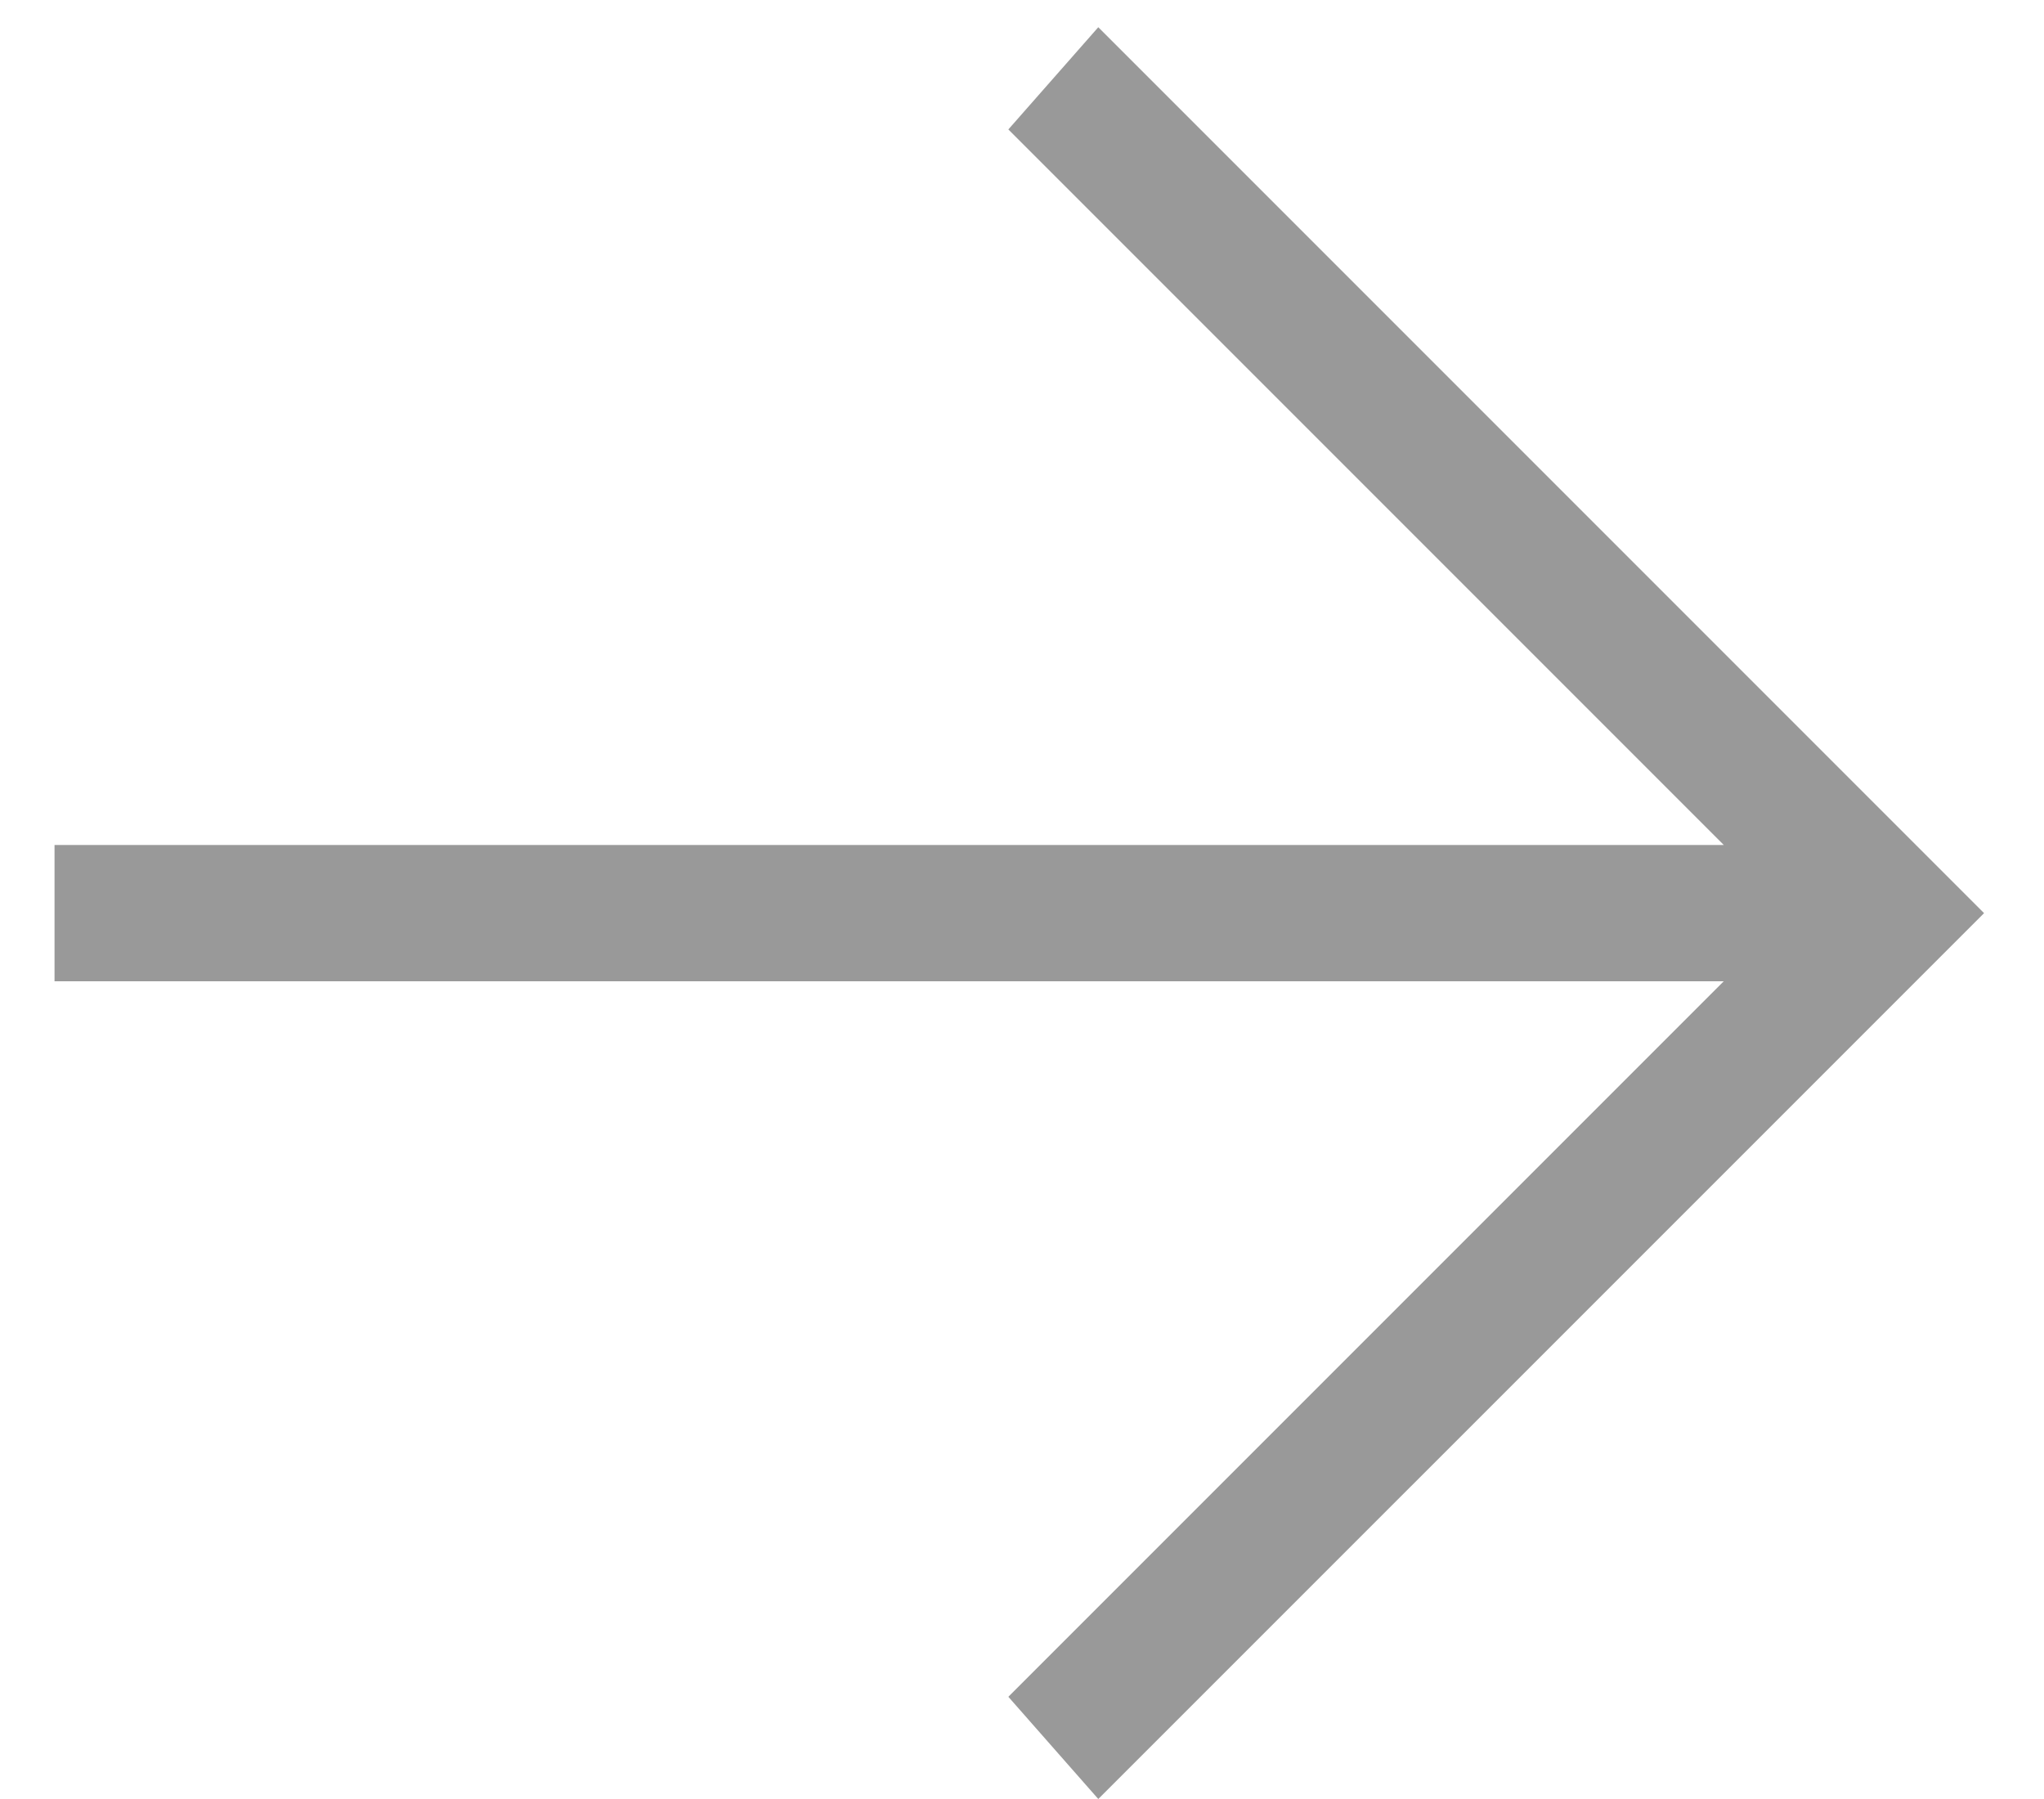
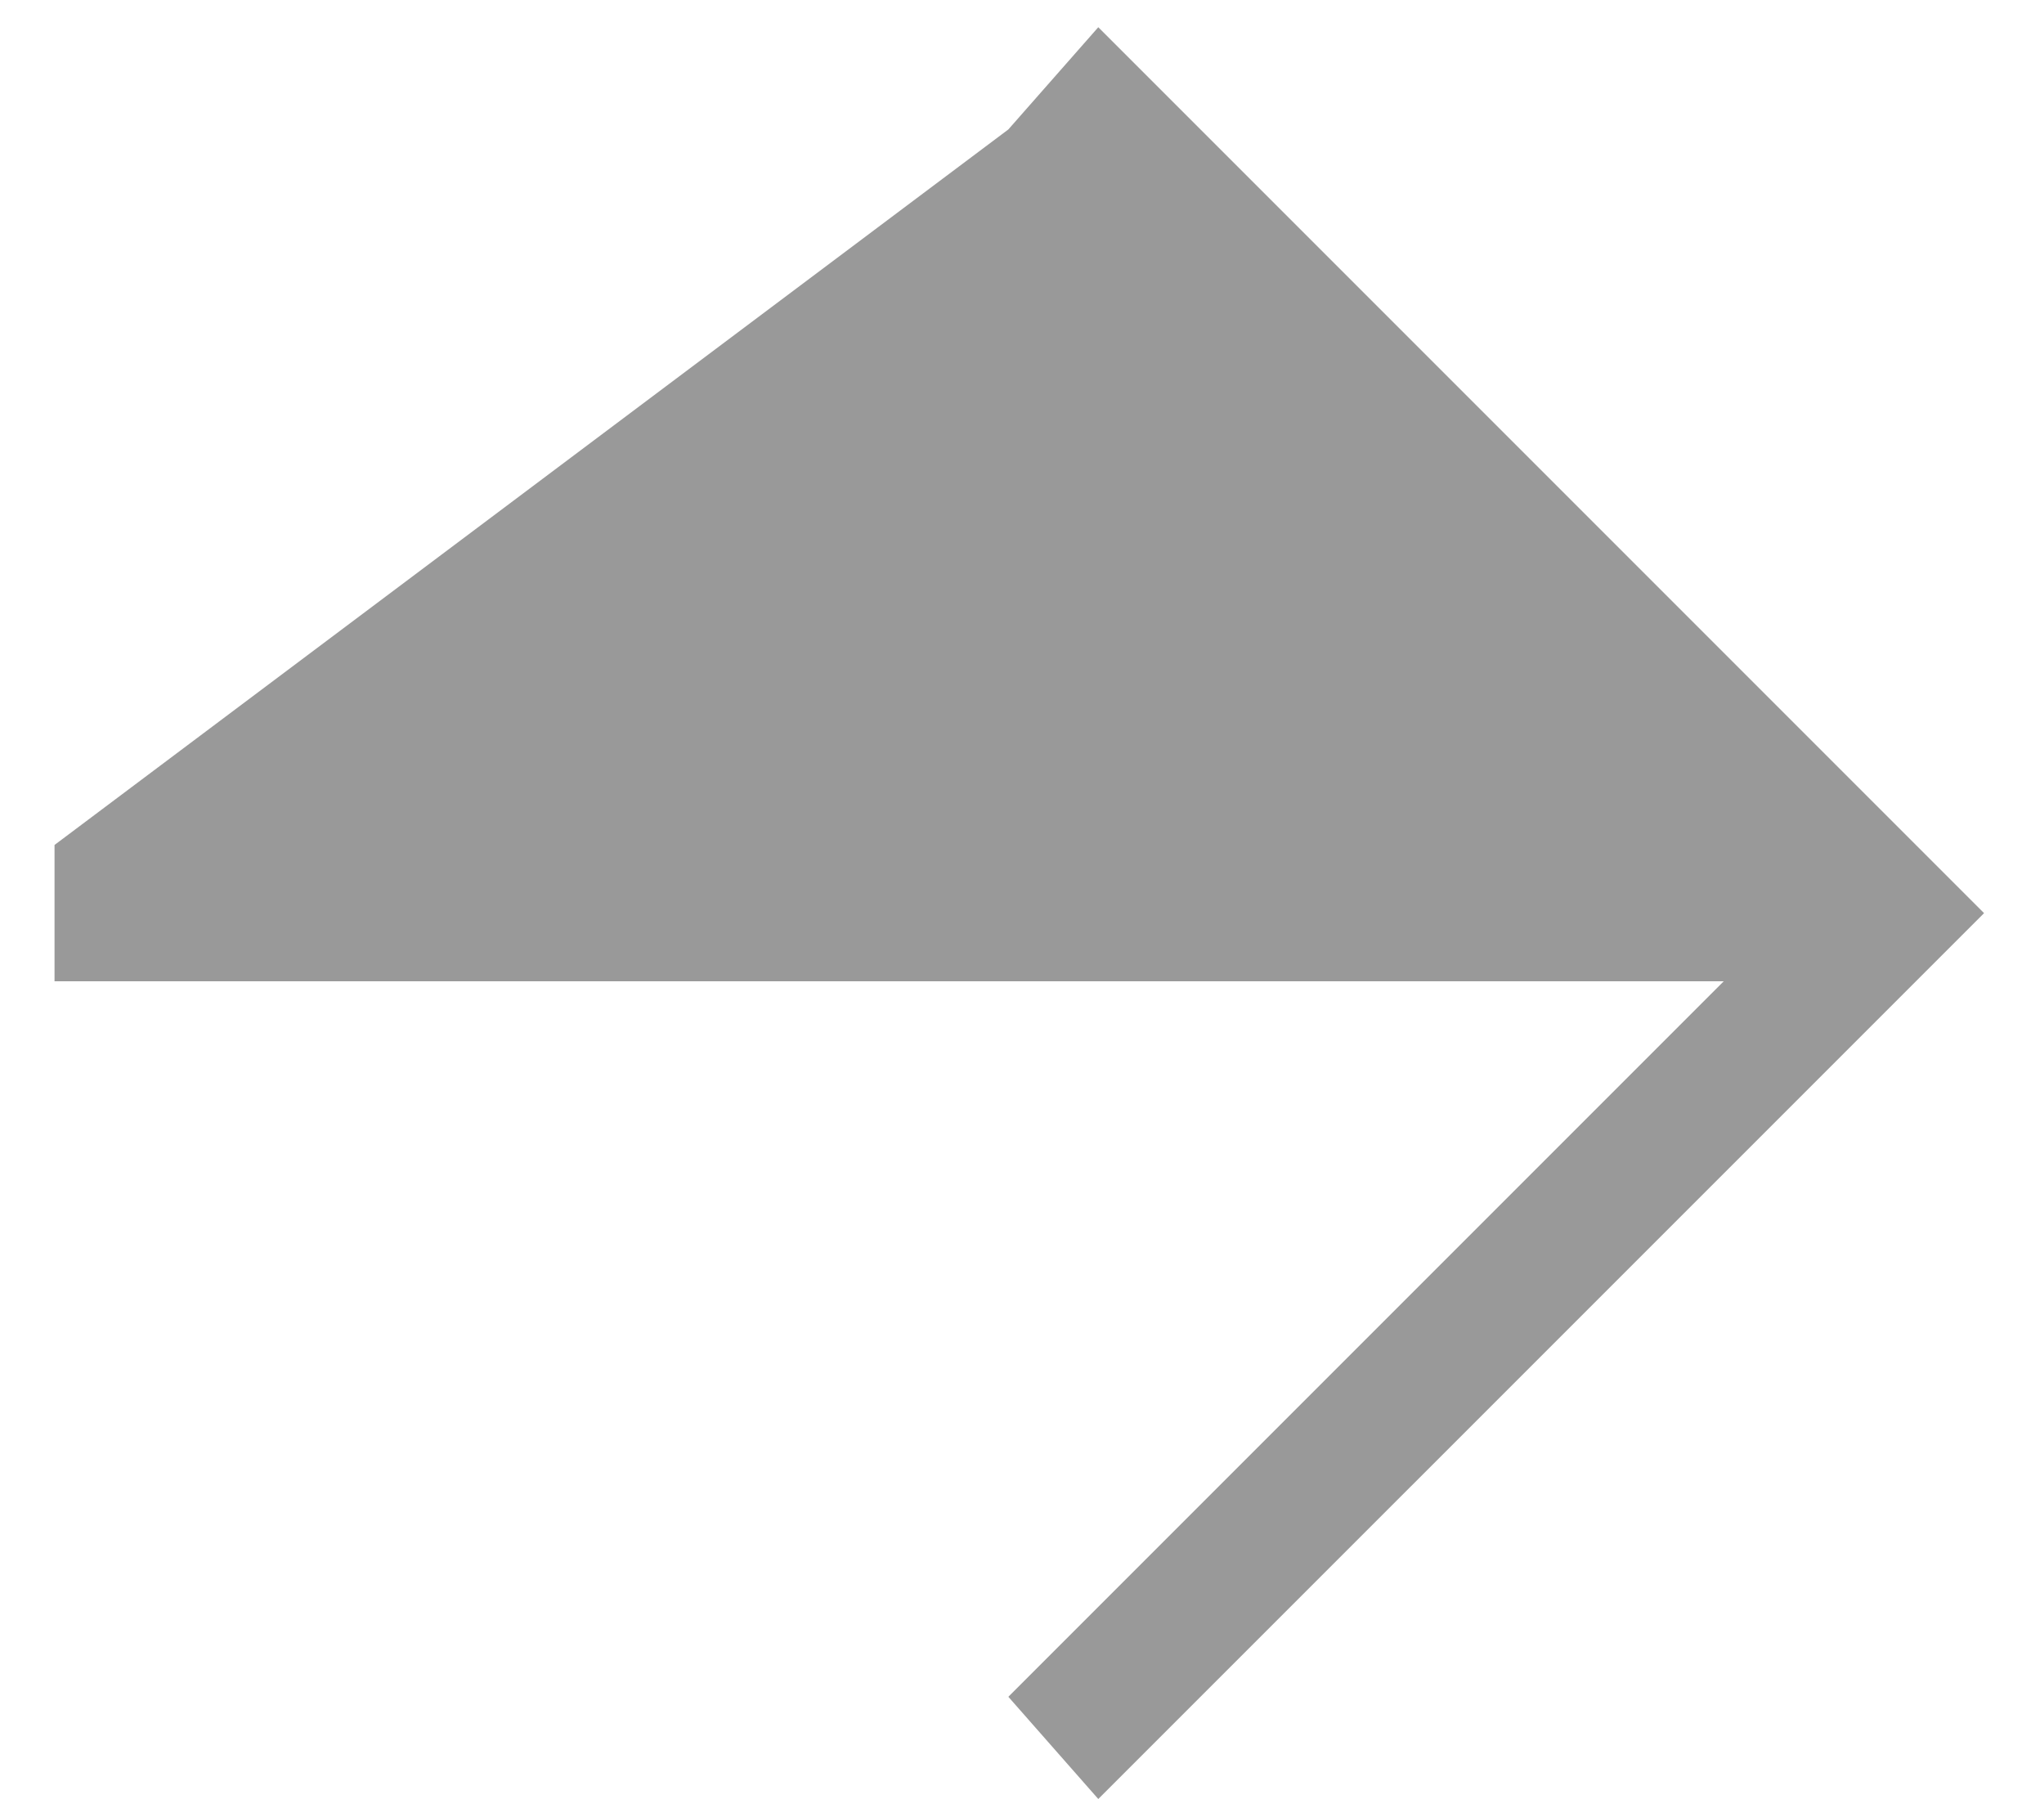
<svg xmlns="http://www.w3.org/2000/svg" width="25" height="22" viewBox="0 0 25 22" fill="none">
-   <path d="M0.667 10.333L21.083 10.333L12.333 1.583L13.433 0.333L24.267 11.167L13.433 22L12.333 20.75L21.083 12L0.667 12L0.667 10.333Z" fill="#999999" />
+   <path d="M0.667 10.333L12.333 1.583L13.433 0.333L24.267 11.167L13.433 22L12.333 20.75L21.083 12L0.667 12L0.667 10.333Z" fill="#999999" />
</svg>